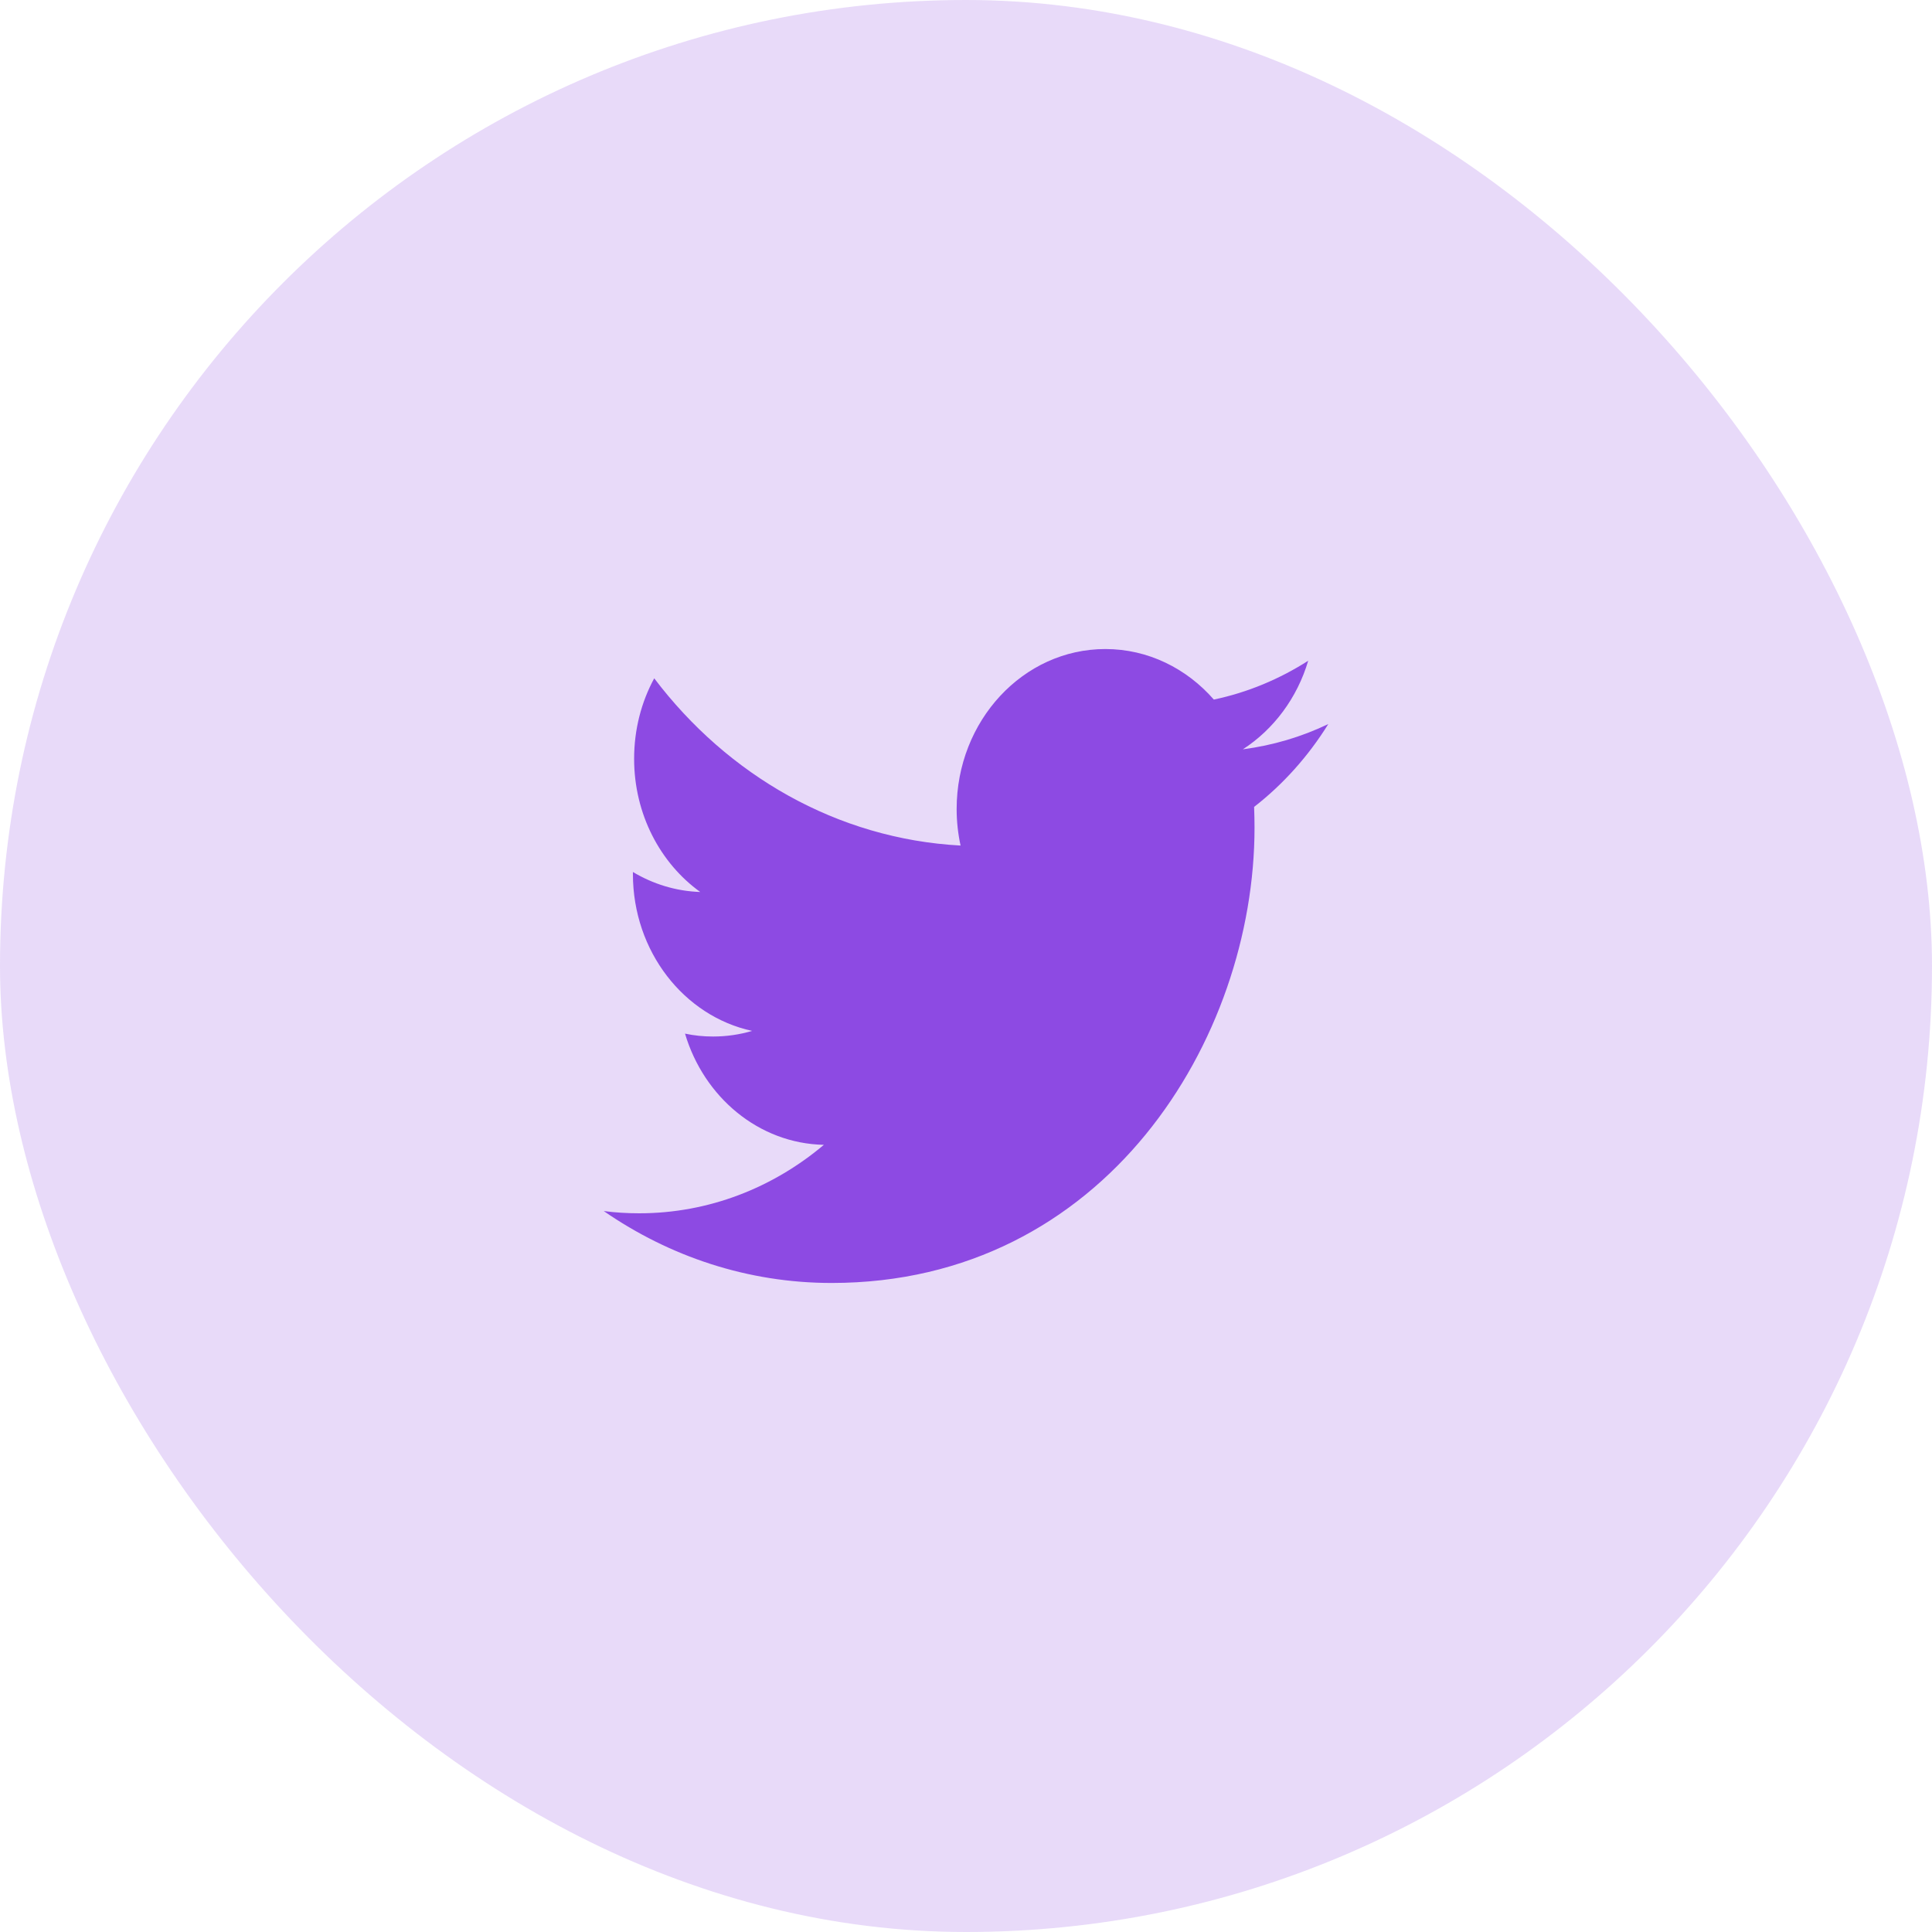
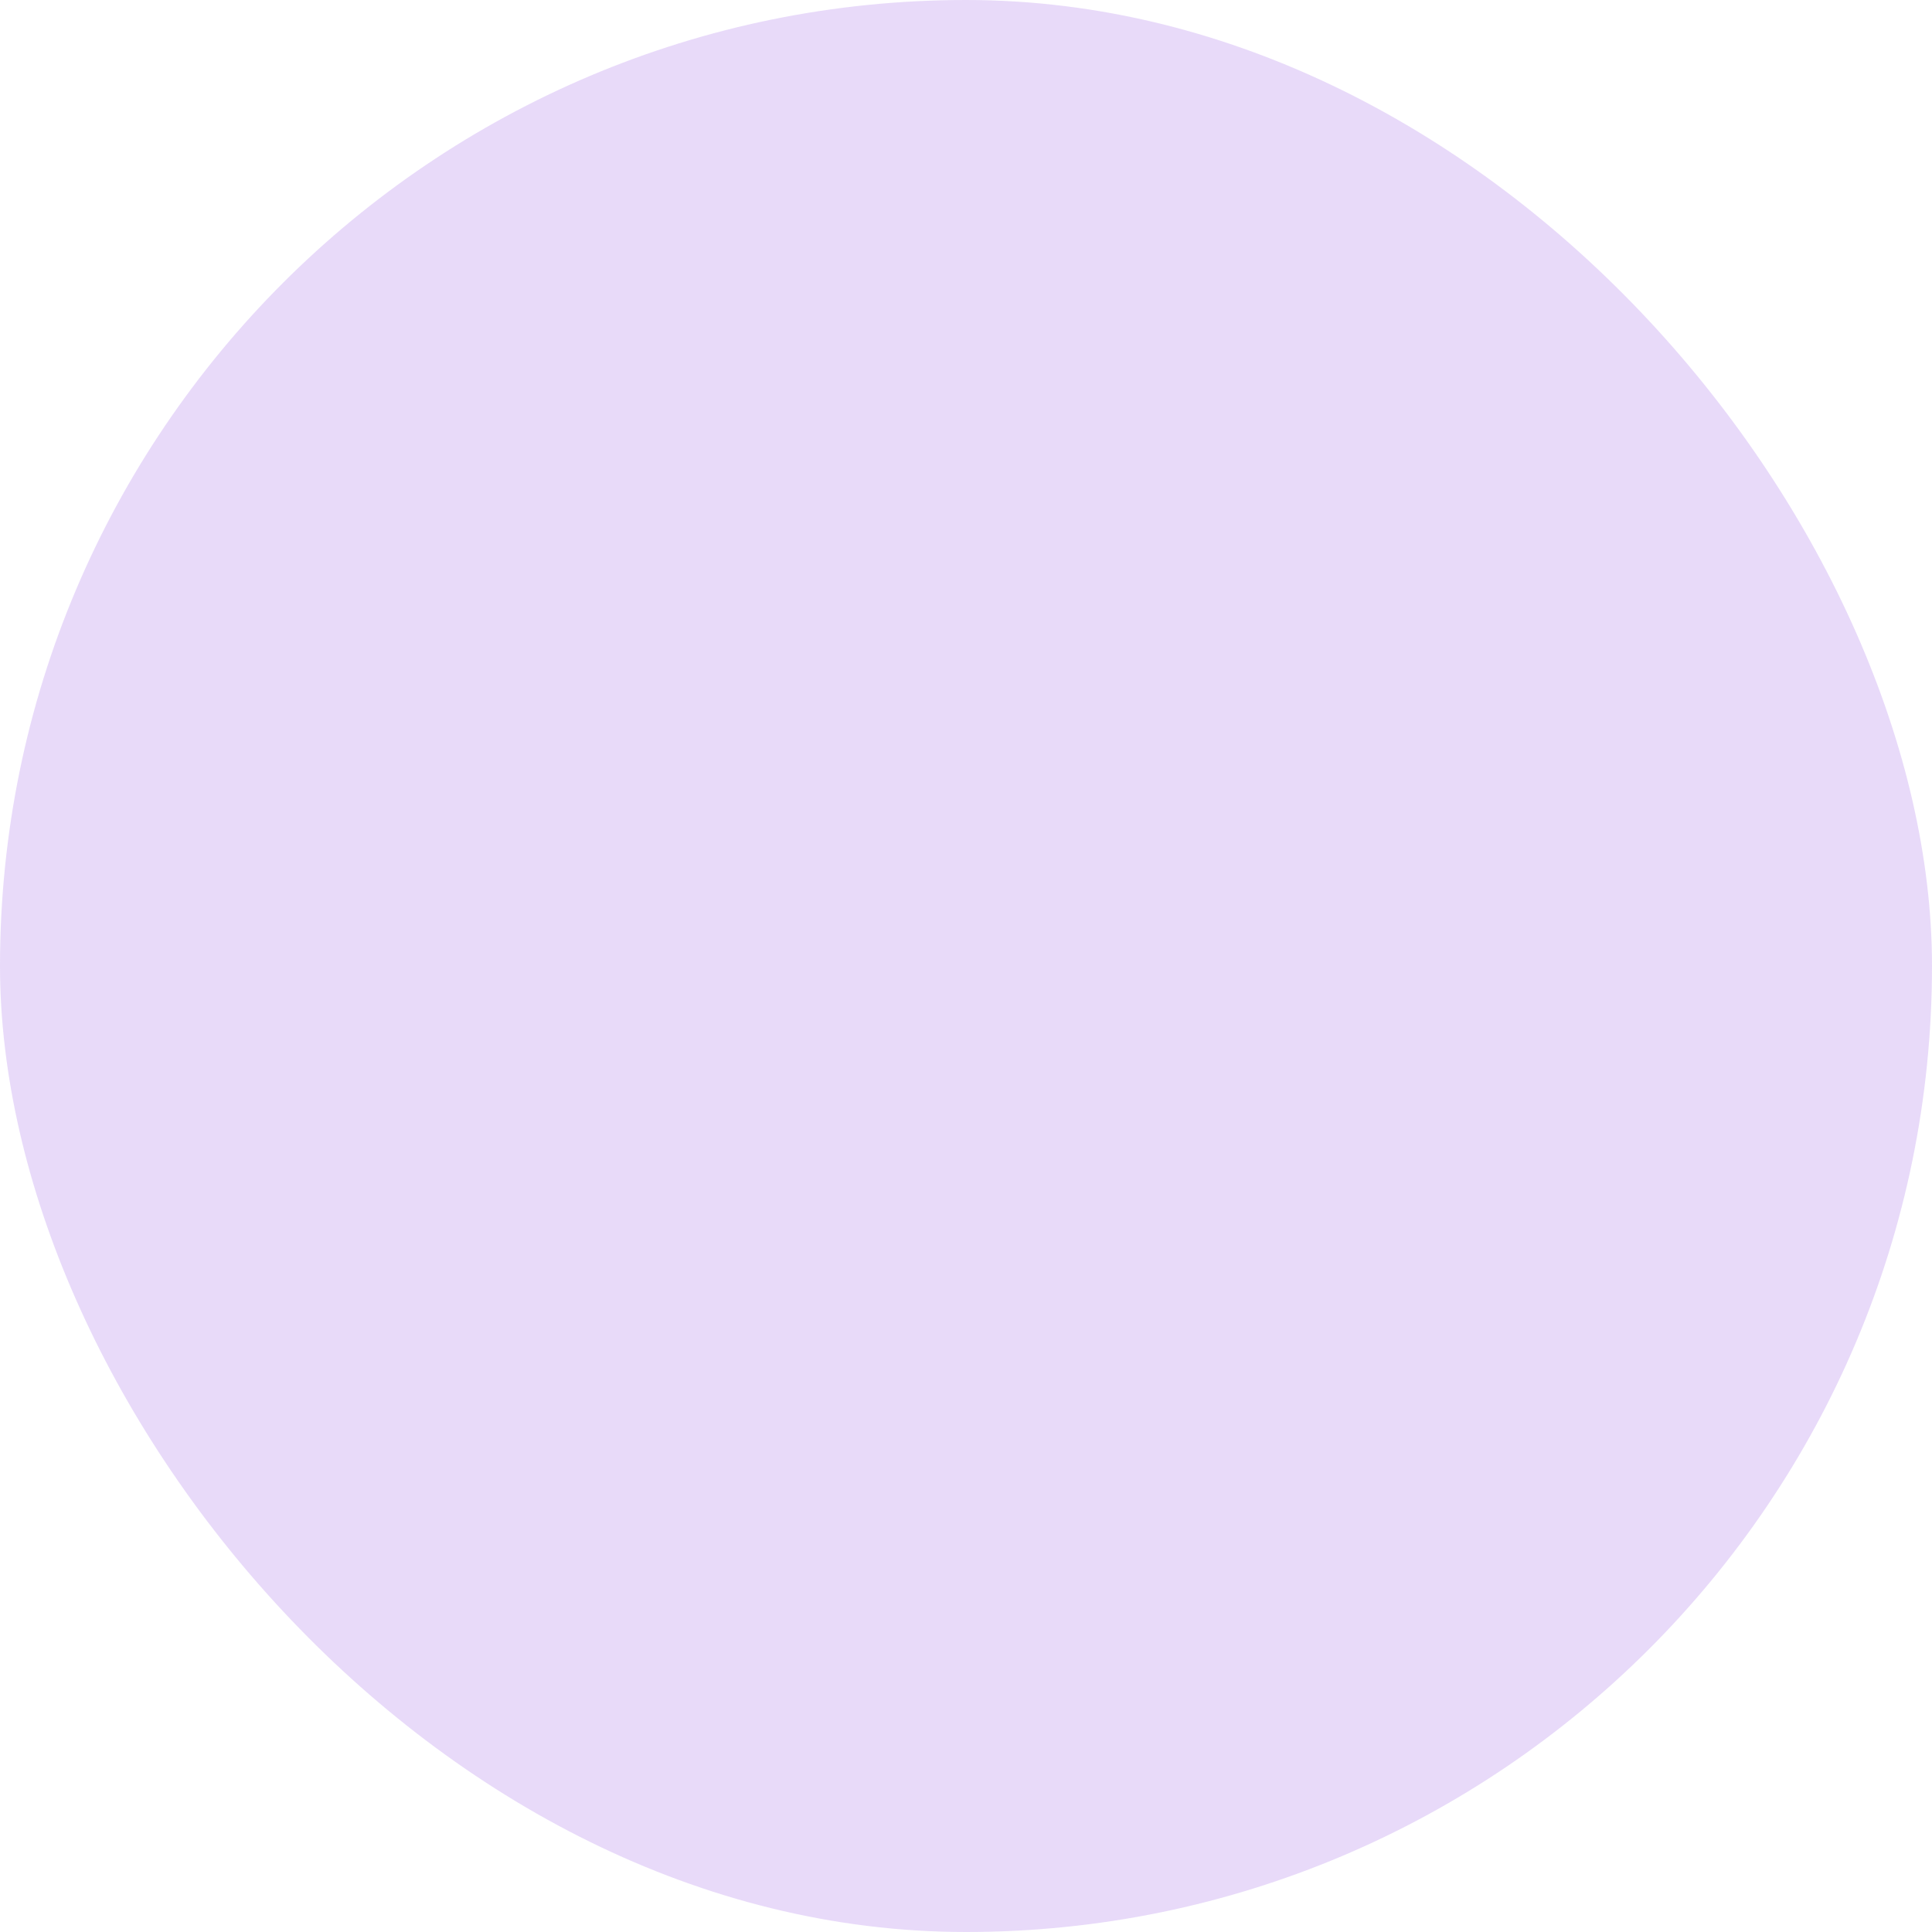
<svg xmlns="http://www.w3.org/2000/svg" width="32" height="32" viewBox="0 0 32 32" fill="none">
  <rect width="32" height="32" rx="16" fill="#8D4AE3" fill-opacity="0.2" />
-   <path fill-rule="evenodd" clip-rule="evenodd" d="M22 11.993C21.559 12.204 21.084 12.346 20.586 12.411C21.094 12.082 21.485 11.563 21.668 10.944C21.192 11.248 20.666 11.469 20.105 11.587C19.655 11.072 19.016 10.75 18.308 10.75C16.948 10.75 15.845 11.937 15.845 13.401C15.845 13.609 15.868 13.811 15.91 14.005C13.864 13.895 12.05 12.839 10.836 11.235C10.623 11.627 10.503 12.082 10.503 12.568C10.503 13.488 10.938 14.299 11.598 14.774C11.194 14.761 10.814 14.641 10.483 14.443C10.483 14.454 10.483 14.465 10.483 14.476C10.483 15.76 11.331 16.831 12.457 17.075C12.251 17.136 12.034 17.168 11.809 17.168C11.65 17.168 11.496 17.152 11.346 17.12C11.659 18.173 12.568 18.94 13.646 18.962C12.803 19.672 11.741 20.096 10.587 20.096C10.389 20.096 10.193 20.084 10 20.059C11.089 20.811 12.383 21.25 13.774 21.25C18.302 21.25 20.779 17.211 20.779 13.708C20.779 13.593 20.776 13.479 20.772 13.365C21.252 12.992 21.67 12.525 22 11.994V11.993Z" fill="#8D4AE3" />
</svg>